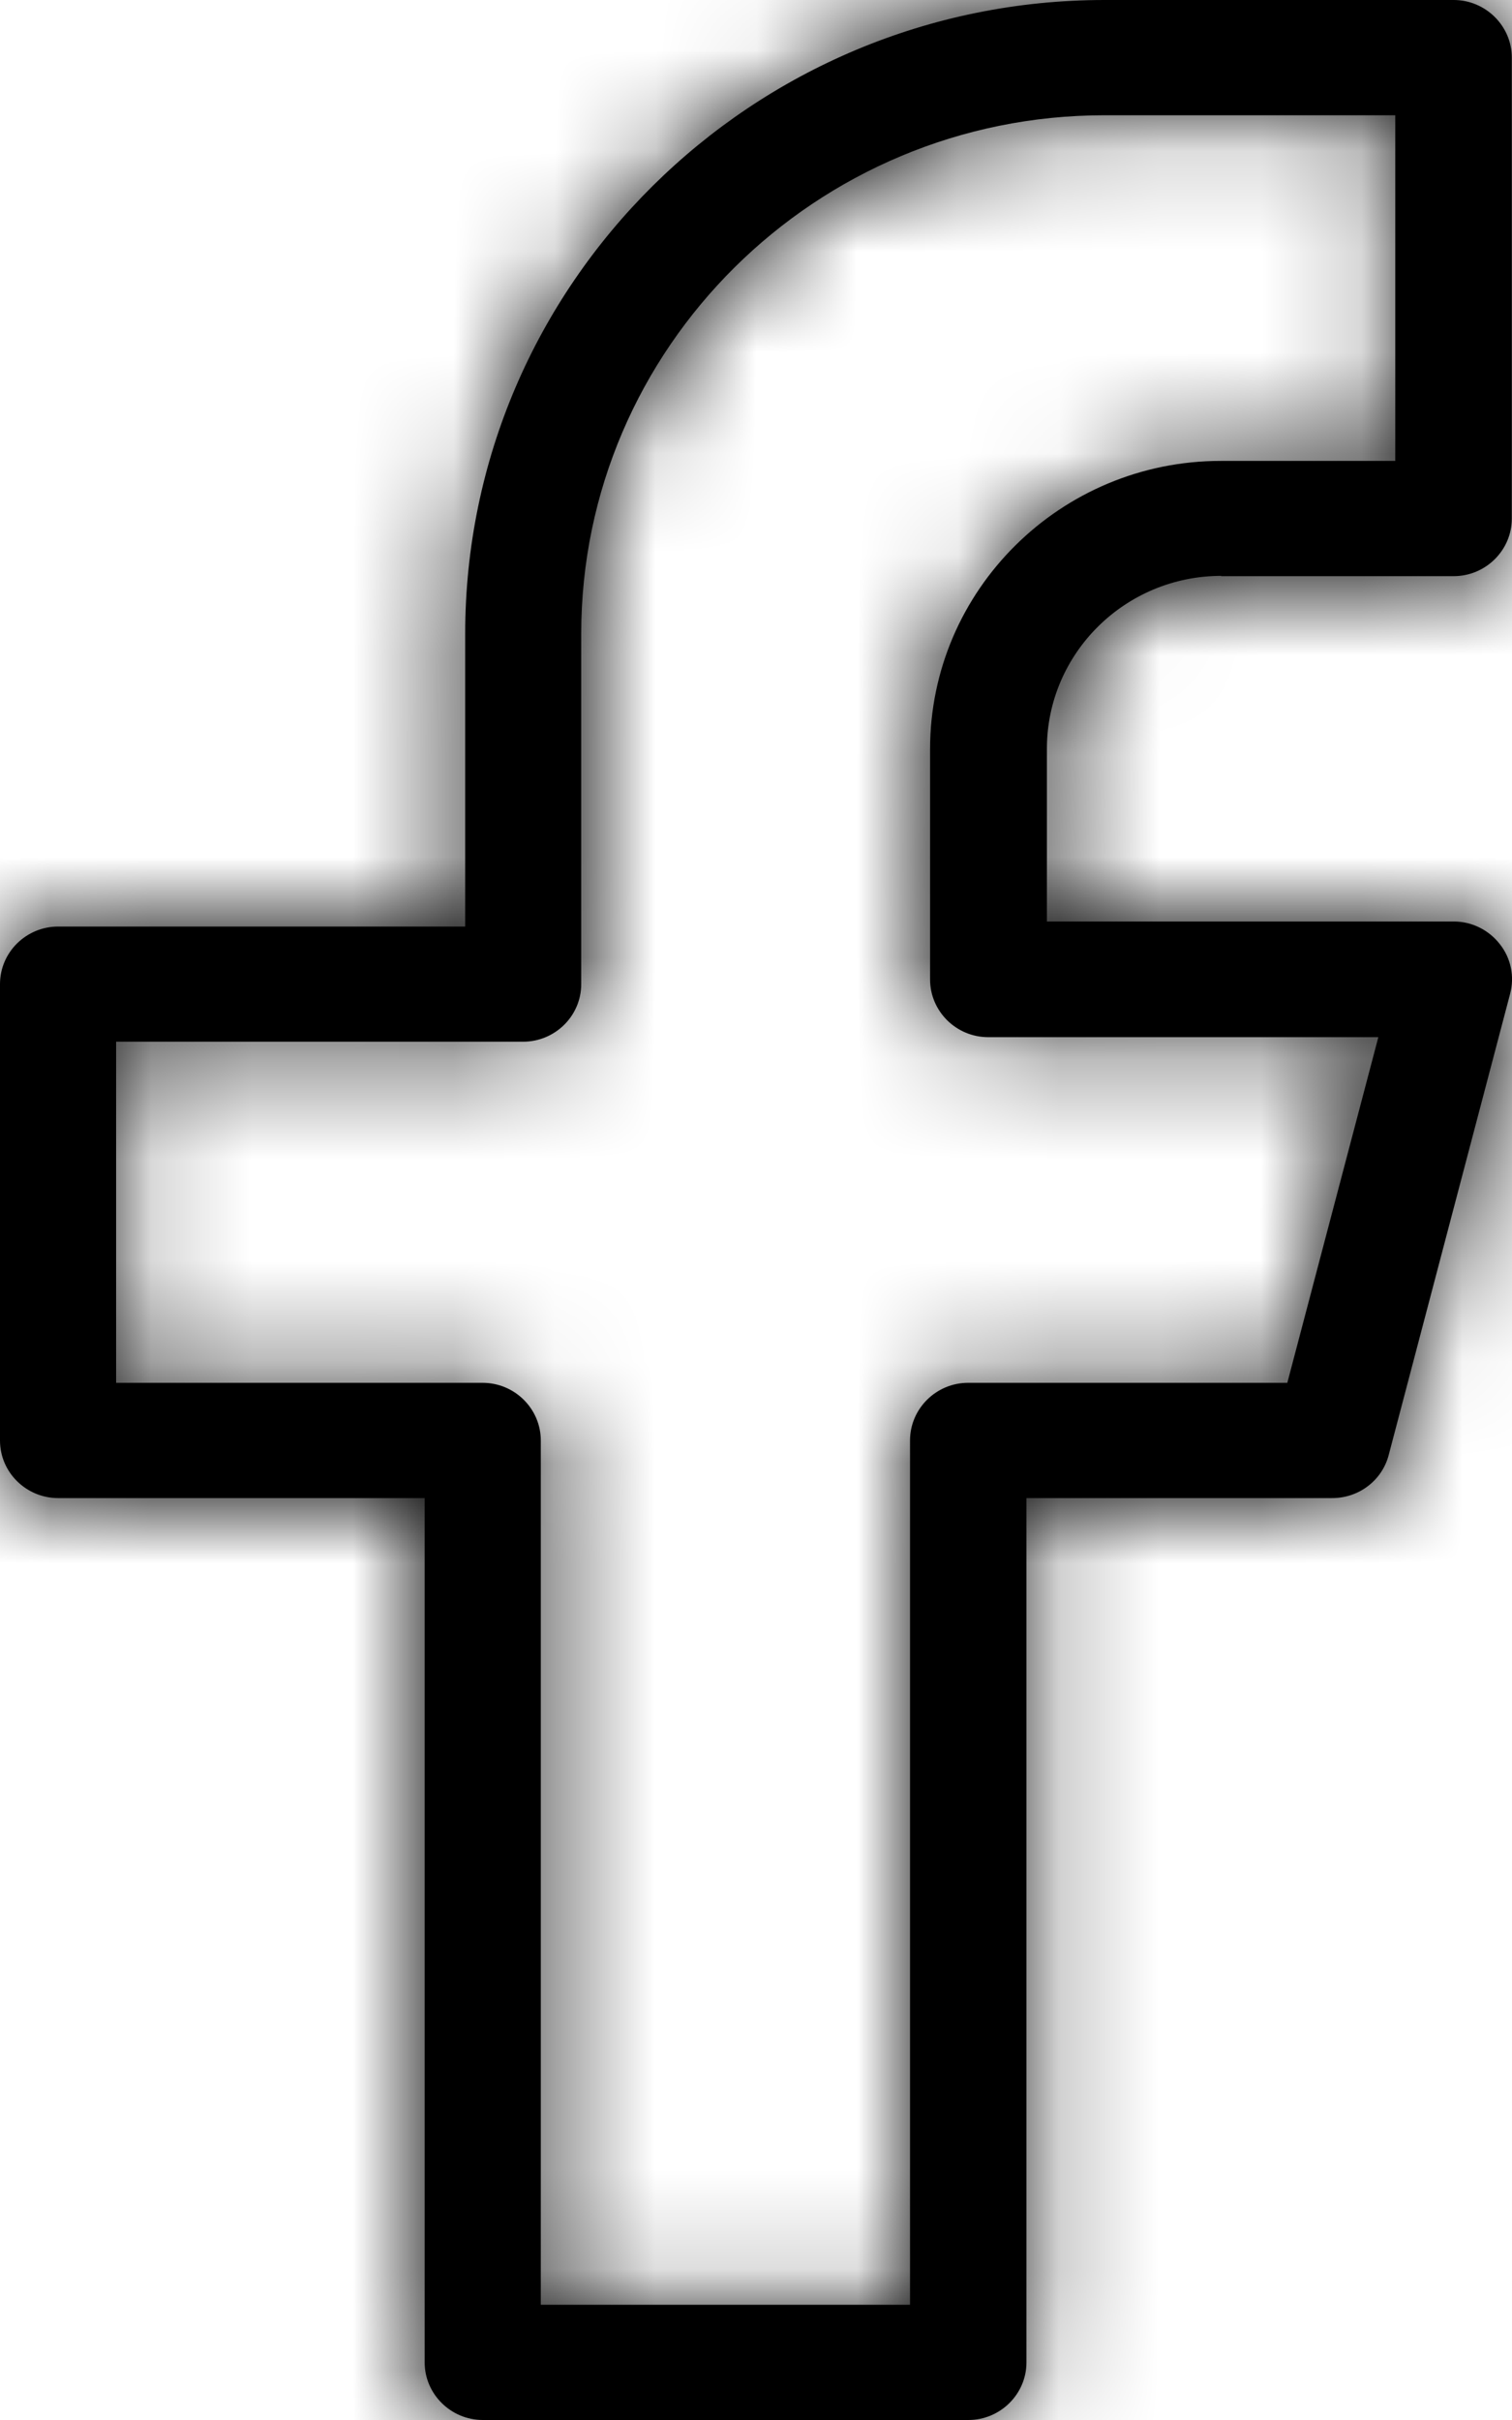
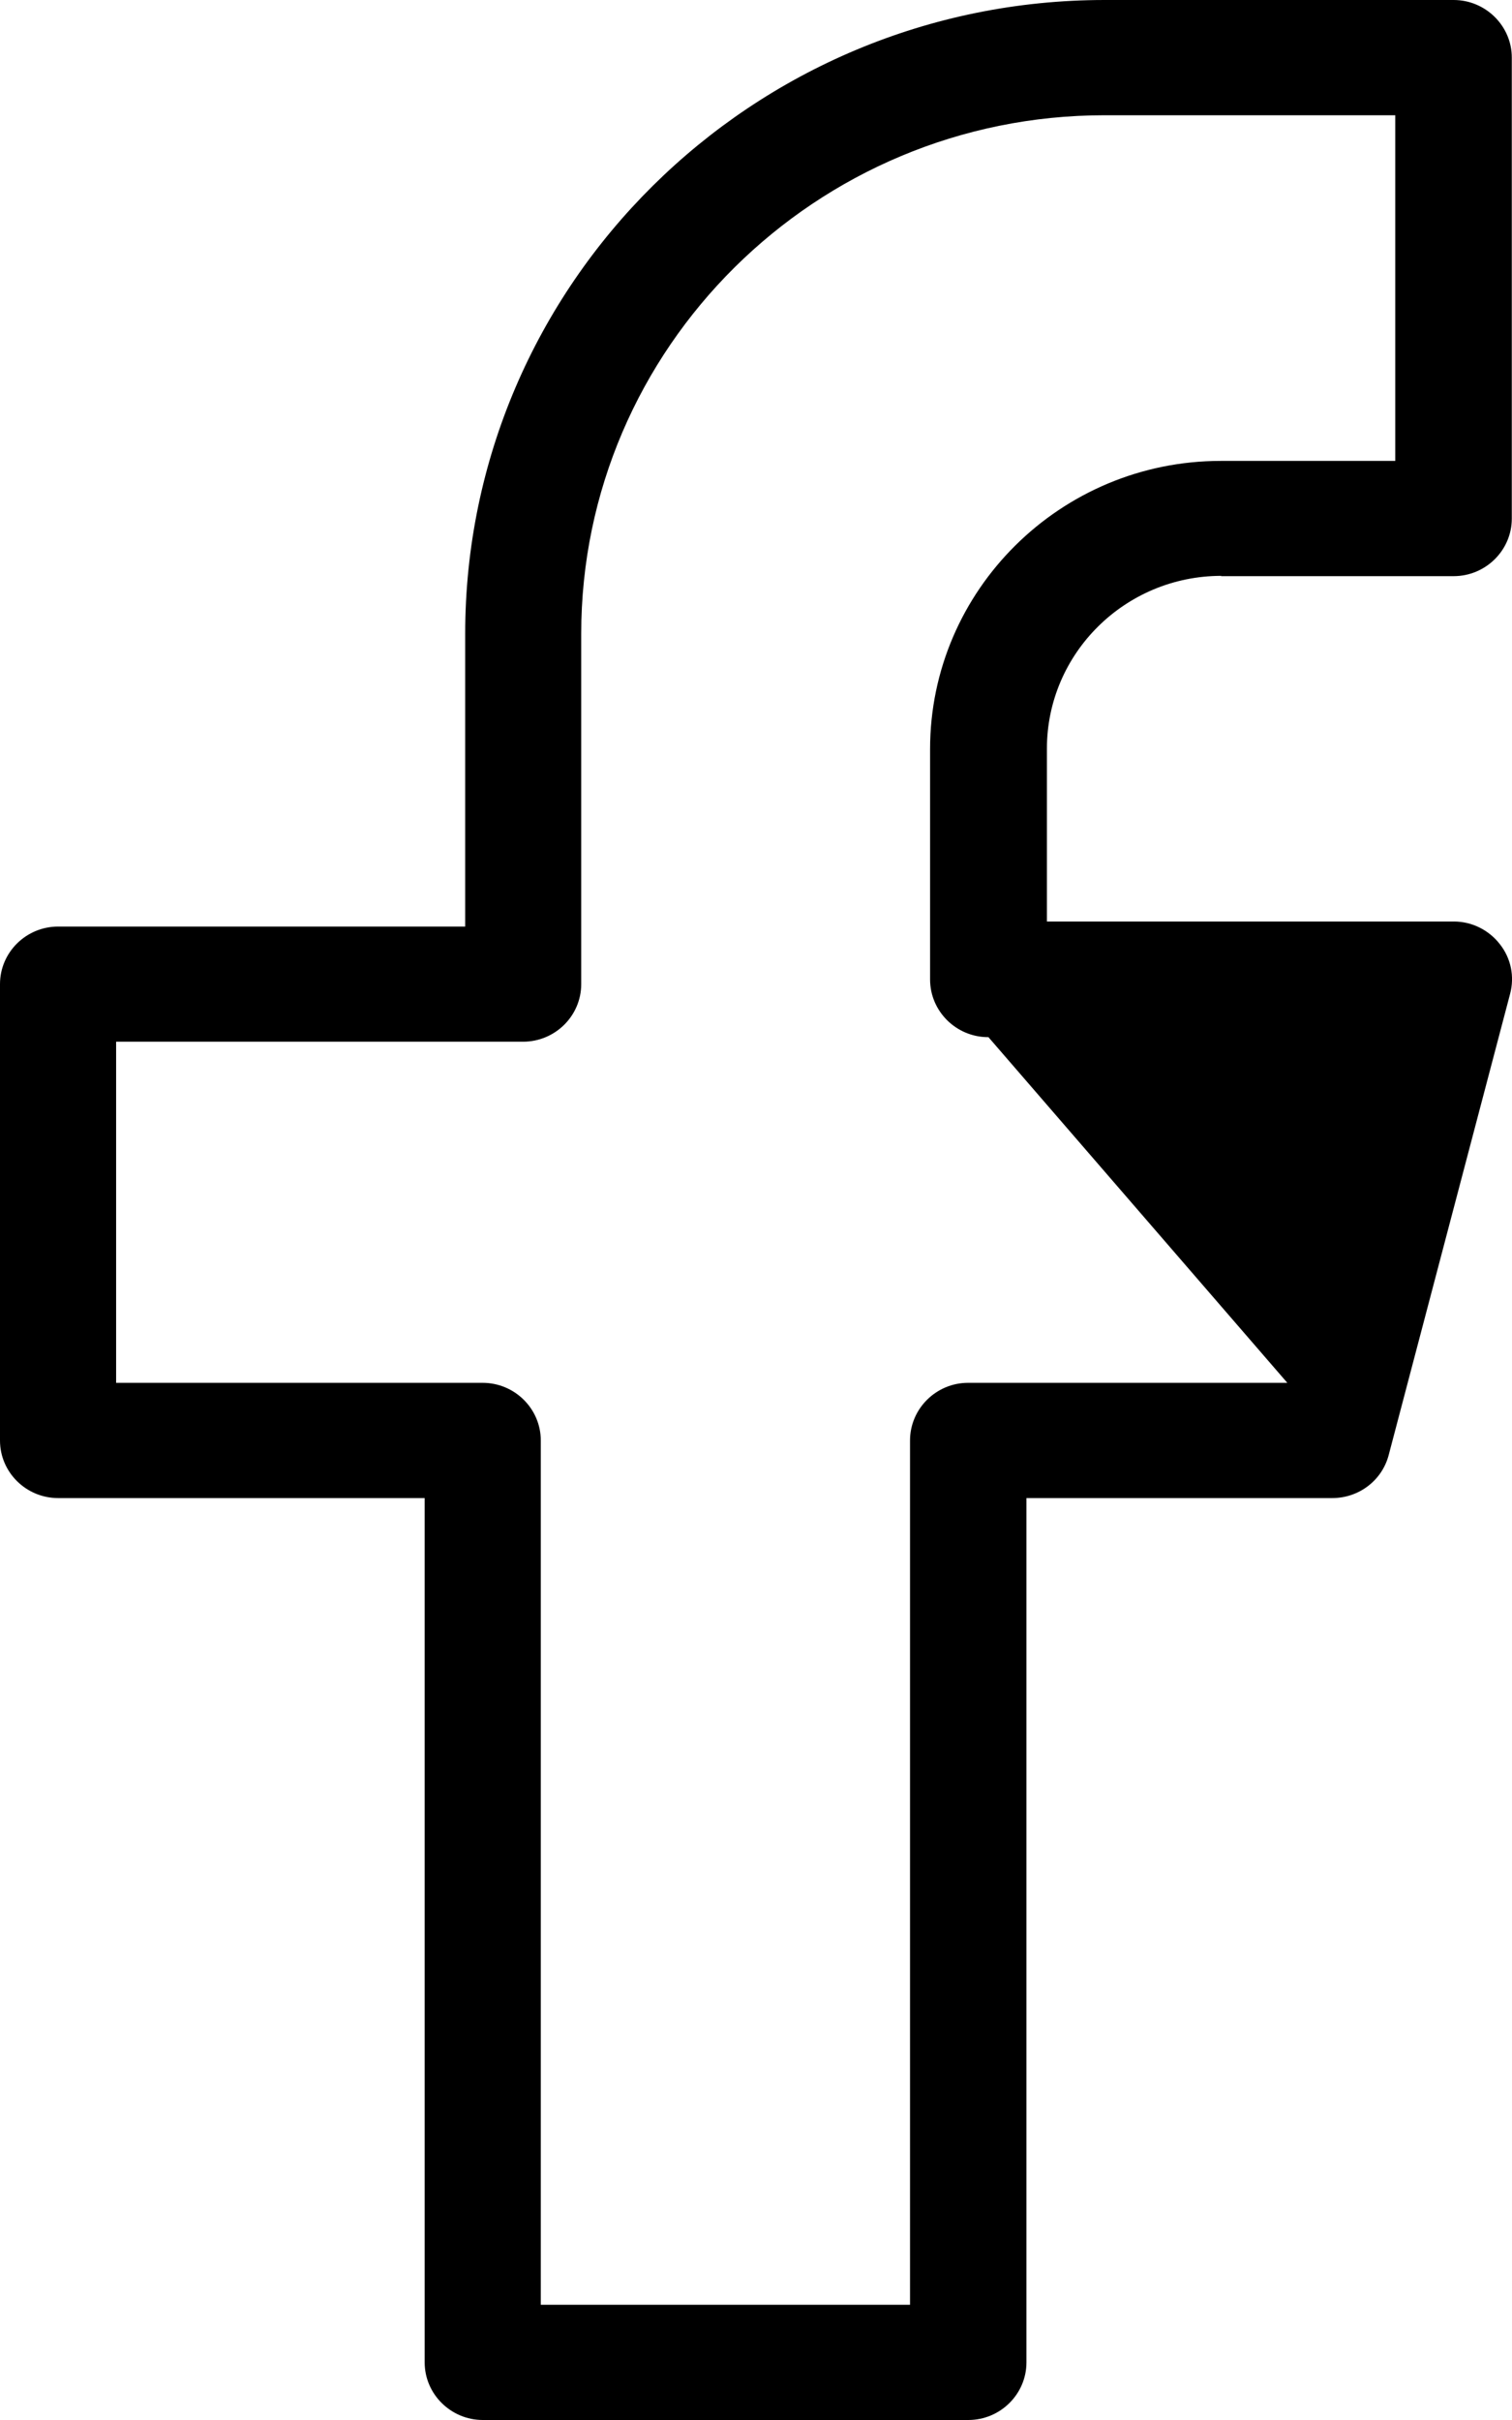
<svg xmlns="http://www.w3.org/2000/svg" width="15" height="24" viewBox="0 0 15 24" fill="none">
  <mask id="path-1-inside-1_431_2609" fill="white">
-     <path d="M12.113 5.714H14.421C14.738 5.714 14.998 5.458 14.998 5.143V0.571C14.998 0.257 14.738 0 14.421 0H10.96C7.462 0 4.615 2.82 4.615 6.286V9.189H0.577C0.259 9.189 0 9.445 0 9.76V14.286C0 14.601 0.259 14.857 0.577 14.857H4.213V23.429C4.213 23.743 4.473 24 4.79 24H9.606C9.924 24 10.183 23.743 10.183 23.429V14.857H13.217C13.48 14.857 13.711 14.683 13.777 14.429L14.981 9.857C15.027 9.685 14.99 9.503 14.879 9.363C14.77 9.223 14.602 9.139 14.424 9.139H10.386V7.425C10.386 6.48 11.162 5.711 12.117 5.711L12.113 5.714ZM9.806 10.286H13.674L12.771 13.714H9.604C9.287 13.714 9.028 13.971 9.028 14.286V22.857H5.365V14.286C5.365 13.971 5.106 13.714 4.788 13.714H1.152V10.331H5.189C5.507 10.331 5.766 10.075 5.766 9.76V6.286C5.766 3.451 8.094 1.143 10.958 1.143H13.842V4.571H12.111C10.522 4.571 9.227 5.854 9.227 7.429V9.714C9.227 10.029 9.486 10.286 9.804 10.286H9.806Z" />
-   </mask>
-   <path d="M12.113 5.714H14.421C14.738 5.714 14.998 5.458 14.998 5.143V0.571C14.998 0.257 14.738 0 14.421 0H10.96C7.462 0 4.615 2.82 4.615 6.286V9.189H0.577C0.259 9.189 0 9.445 0 9.76V14.286C0 14.601 0.259 14.857 0.577 14.857H4.213V23.429C4.213 23.743 4.473 24 4.79 24H9.606C9.924 24 10.183 23.743 10.183 23.429V14.857H13.217C13.48 14.857 13.711 14.683 13.777 14.429L14.981 9.857C15.027 9.685 14.99 9.503 14.879 9.363C14.77 9.223 14.602 9.139 14.424 9.139H10.386V7.425C10.386 6.48 11.162 5.711 12.117 5.711L12.113 5.714ZM9.806 10.286H13.674L12.771 13.714H9.604C9.287 13.714 9.028 13.971 9.028 14.286V22.857H5.365V14.286C5.365 13.971 5.106 13.714 4.788 13.714H1.152V10.331H5.189C5.507 10.331 5.766 10.075 5.766 9.76V6.286C5.766 3.451 8.094 1.143 10.958 1.143H13.842V4.571H12.111C10.522 4.571 9.227 5.854 9.227 7.429V9.714C9.227 10.029 9.486 10.286 9.804 10.286H9.806Z" fill="black" />
-   <path d="M12.113 5.714L-9.097 -15.502L-60.327 35.714H12.113V5.714ZM4.615 9.189V39.189H34.615V9.189H4.615ZM4.213 14.857H34.213V-15.143H4.213V14.857ZM10.183 14.857V-15.143H-19.817V14.857H10.183ZM13.777 14.429L-15.235 6.792L-15.242 6.819L-15.248 6.845L13.777 14.429ZM14.981 9.857L-13.991 2.071L-14.011 2.146L-14.031 2.221L14.981 9.857ZM14.879 9.363L-8.738 27.863L-8.727 27.876L-8.717 27.888L14.879 9.363ZM10.386 9.139H-19.614V39.139H10.386V9.139ZM12.117 5.711L33.327 26.927L84.557 -24.289H12.117V5.711ZM13.674 10.286L42.686 17.922L52.592 -19.714H13.674V10.286ZM12.771 13.714V43.714H35.897L41.783 21.35L12.771 13.714ZM9.028 22.857V52.857H39.028V22.857H9.028ZM5.365 22.857H-24.635V52.857H5.365V22.857ZM1.152 13.714H-28.848V43.714H1.152V13.714ZM1.152 10.331V-19.669H-28.848V10.331H1.152ZM13.842 1.143H43.842V-28.857H13.842V1.143ZM13.842 4.571V34.571H43.842V4.571H13.842ZM12.113 35.714H14.421V-24.286H12.113V35.714ZM14.421 35.714C31.041 35.714 44.998 22.291 44.998 5.143H-15.002C-15.002 -11.376 -1.564 -24.286 14.421 -24.286V35.714ZM44.998 5.143V0.571H-15.002V5.143H44.998ZM44.998 0.571C44.998 -16.578 31.04 -30 14.421 -30V30C-1.563 30 -15.002 17.091 -15.002 0.571H44.998ZM14.421 -30H10.96V30H14.421V-30ZM10.96 -30C-8.84 -30 -25.385 -14.014 -25.385 6.286H34.615C34.615 19.654 23.764 30 10.96 30V-30ZM-25.385 6.286V9.189H34.615V6.286H-25.385ZM4.615 -20.811H0.577V39.189H4.615V-20.811ZM0.577 -20.811C-16.043 -20.811 -30 -7.388 -30 9.76H30C30 26.279 16.561 39.189 0.577 39.189V-20.811ZM-30 9.76V14.286H30V9.76H-30ZM-30 14.286C-30 31.435 -16.042 44.857 0.577 44.857V-15.143C16.561 -15.143 30 -2.234 30 14.286H-30ZM0.577 44.857H4.213V-15.143H0.577V44.857ZM-25.787 14.857V23.429H34.213V14.857H-25.787ZM-25.787 23.429C-25.787 40.578 -11.829 54 4.79 54V-6C20.774 -6 34.213 6.909 34.213 23.429H-25.787ZM4.79 54H9.606V-6H4.79V54ZM9.606 54C26.227 54 40.183 40.577 40.183 23.429H-19.817C-19.817 6.91 -6.378 -6 9.606 -6V54ZM40.183 23.429V14.857H-19.817V23.429H40.183ZM10.183 44.857H13.217V-15.143H10.183V44.857ZM13.217 44.857C26.8 44.857 39.205 35.785 42.803 22.012L-15.248 6.845C-11.783 -6.419 0.16 -15.143 13.217 -15.143V44.857ZM42.789 22.065L43.992 17.493L-14.031 2.221L-15.235 6.792L42.789 22.065ZM43.953 17.643C46.459 8.319 44.407 -1.608 38.476 -9.163L-8.717 27.888C-14.428 20.615 -16.405 11.051 -13.991 2.071L43.953 17.643ZM38.496 -9.137C32.827 -16.374 24.027 -20.86 14.424 -20.86V39.139C5.177 39.139 -3.287 34.821 -8.738 27.863L38.496 -9.137ZM14.424 -20.86H10.386V39.139H14.424V-20.86ZM40.386 9.139V7.425H-19.614V9.139H40.386ZM40.386 7.425C40.386 23.314 27.464 35.711 12.117 35.711V-24.289C-5.139 -24.289 -19.614 -10.354 -19.614 7.425H40.386ZM-9.094 -15.505L-9.097 -15.502L33.324 26.93L33.327 26.927L-9.094 -15.505ZM9.806 40.286H13.674V-19.714H9.806V40.286ZM-15.338 2.65L-16.241 6.078L41.783 21.35L42.686 17.922L-15.338 2.65ZM12.771 -16.286H9.604V43.714H12.771V-16.286ZM9.604 -16.286C-7.016 -16.286 -20.972 -2.863 -20.972 14.286H39.028C39.028 30.805 25.589 43.714 9.604 43.714V-16.286ZM-20.972 14.286V22.857H39.028V14.286H-20.972ZM9.028 -7.143H5.365V52.857H9.028V-7.143ZM35.365 22.857V14.286H-24.635V22.857H35.365ZM35.365 14.286C35.365 -2.863 21.407 -16.286 4.788 -16.286V43.714C-11.196 43.714 -24.635 30.805 -24.635 14.286H35.365ZM4.788 -16.286H1.152V43.714H4.788V-16.286ZM31.152 13.714V10.331H-28.848V13.714H31.152ZM1.152 40.331H5.189V-19.669H1.152V40.331ZM5.189 40.331C21.809 40.331 35.766 26.908 35.766 9.76H-24.234C-24.234 -6.759 -10.795 -19.669 5.189 -19.669V40.331ZM35.766 9.76V6.286H-24.234V9.76H35.766ZM35.766 6.286C35.766 20.276 24.404 31.143 10.958 31.143V-28.857C-8.217 -28.857 -24.234 -13.375 -24.234 6.286H35.766ZM10.958 31.143H13.842V-28.857H10.958V31.143ZM-16.158 1.143V4.571H43.842V1.143H-16.158ZM13.842 -25.429H12.111V34.571H13.842V-25.429ZM12.111 -25.429C-5.78 -25.429 -20.773 -10.98 -20.773 7.429H39.227C39.227 22.688 26.824 34.571 12.111 34.571V-25.429ZM-20.773 7.429V9.714H39.227V7.429H-20.773ZM-20.773 9.714C-20.773 26.863 -6.815 40.286 9.804 40.286V-19.714C25.788 -19.714 39.227 -6.805 39.227 9.714H-20.773ZM9.804 40.286H9.806V-19.714H9.804V40.286Z" fill="black" mask="url(#path-1-inside-1_431_2609)" />
+     </mask>
+   <path d="M12.113 5.714H14.421C14.738 5.714 14.998 5.458 14.998 5.143V0.571C14.998 0.257 14.738 0 14.421 0H10.96C7.462 0 4.615 2.82 4.615 6.286V9.189H0.577C0.259 9.189 0 9.445 0 9.76V14.286C0 14.601 0.259 14.857 0.577 14.857H4.213V23.429C4.213 23.743 4.473 24 4.79 24H9.606C9.924 24 10.183 23.743 10.183 23.429V14.857H13.217C13.48 14.857 13.711 14.683 13.777 14.429L14.981 9.857C15.027 9.685 14.99 9.503 14.879 9.363C14.77 9.223 14.602 9.139 14.424 9.139H10.386V7.425C10.386 6.48 11.162 5.711 12.117 5.711L12.113 5.714ZM9.806 10.286L12.771 13.714H9.604C9.287 13.714 9.028 13.971 9.028 14.286V22.857H5.365V14.286C5.365 13.971 5.106 13.714 4.788 13.714H1.152V10.331H5.189C5.507 10.331 5.766 10.075 5.766 9.76V6.286C5.766 3.451 8.094 1.143 10.958 1.143H13.842V4.571H12.111C10.522 4.571 9.227 5.854 9.227 7.429V9.714C9.227 10.029 9.486 10.286 9.804 10.286H9.806Z" fill="black" />
</svg>